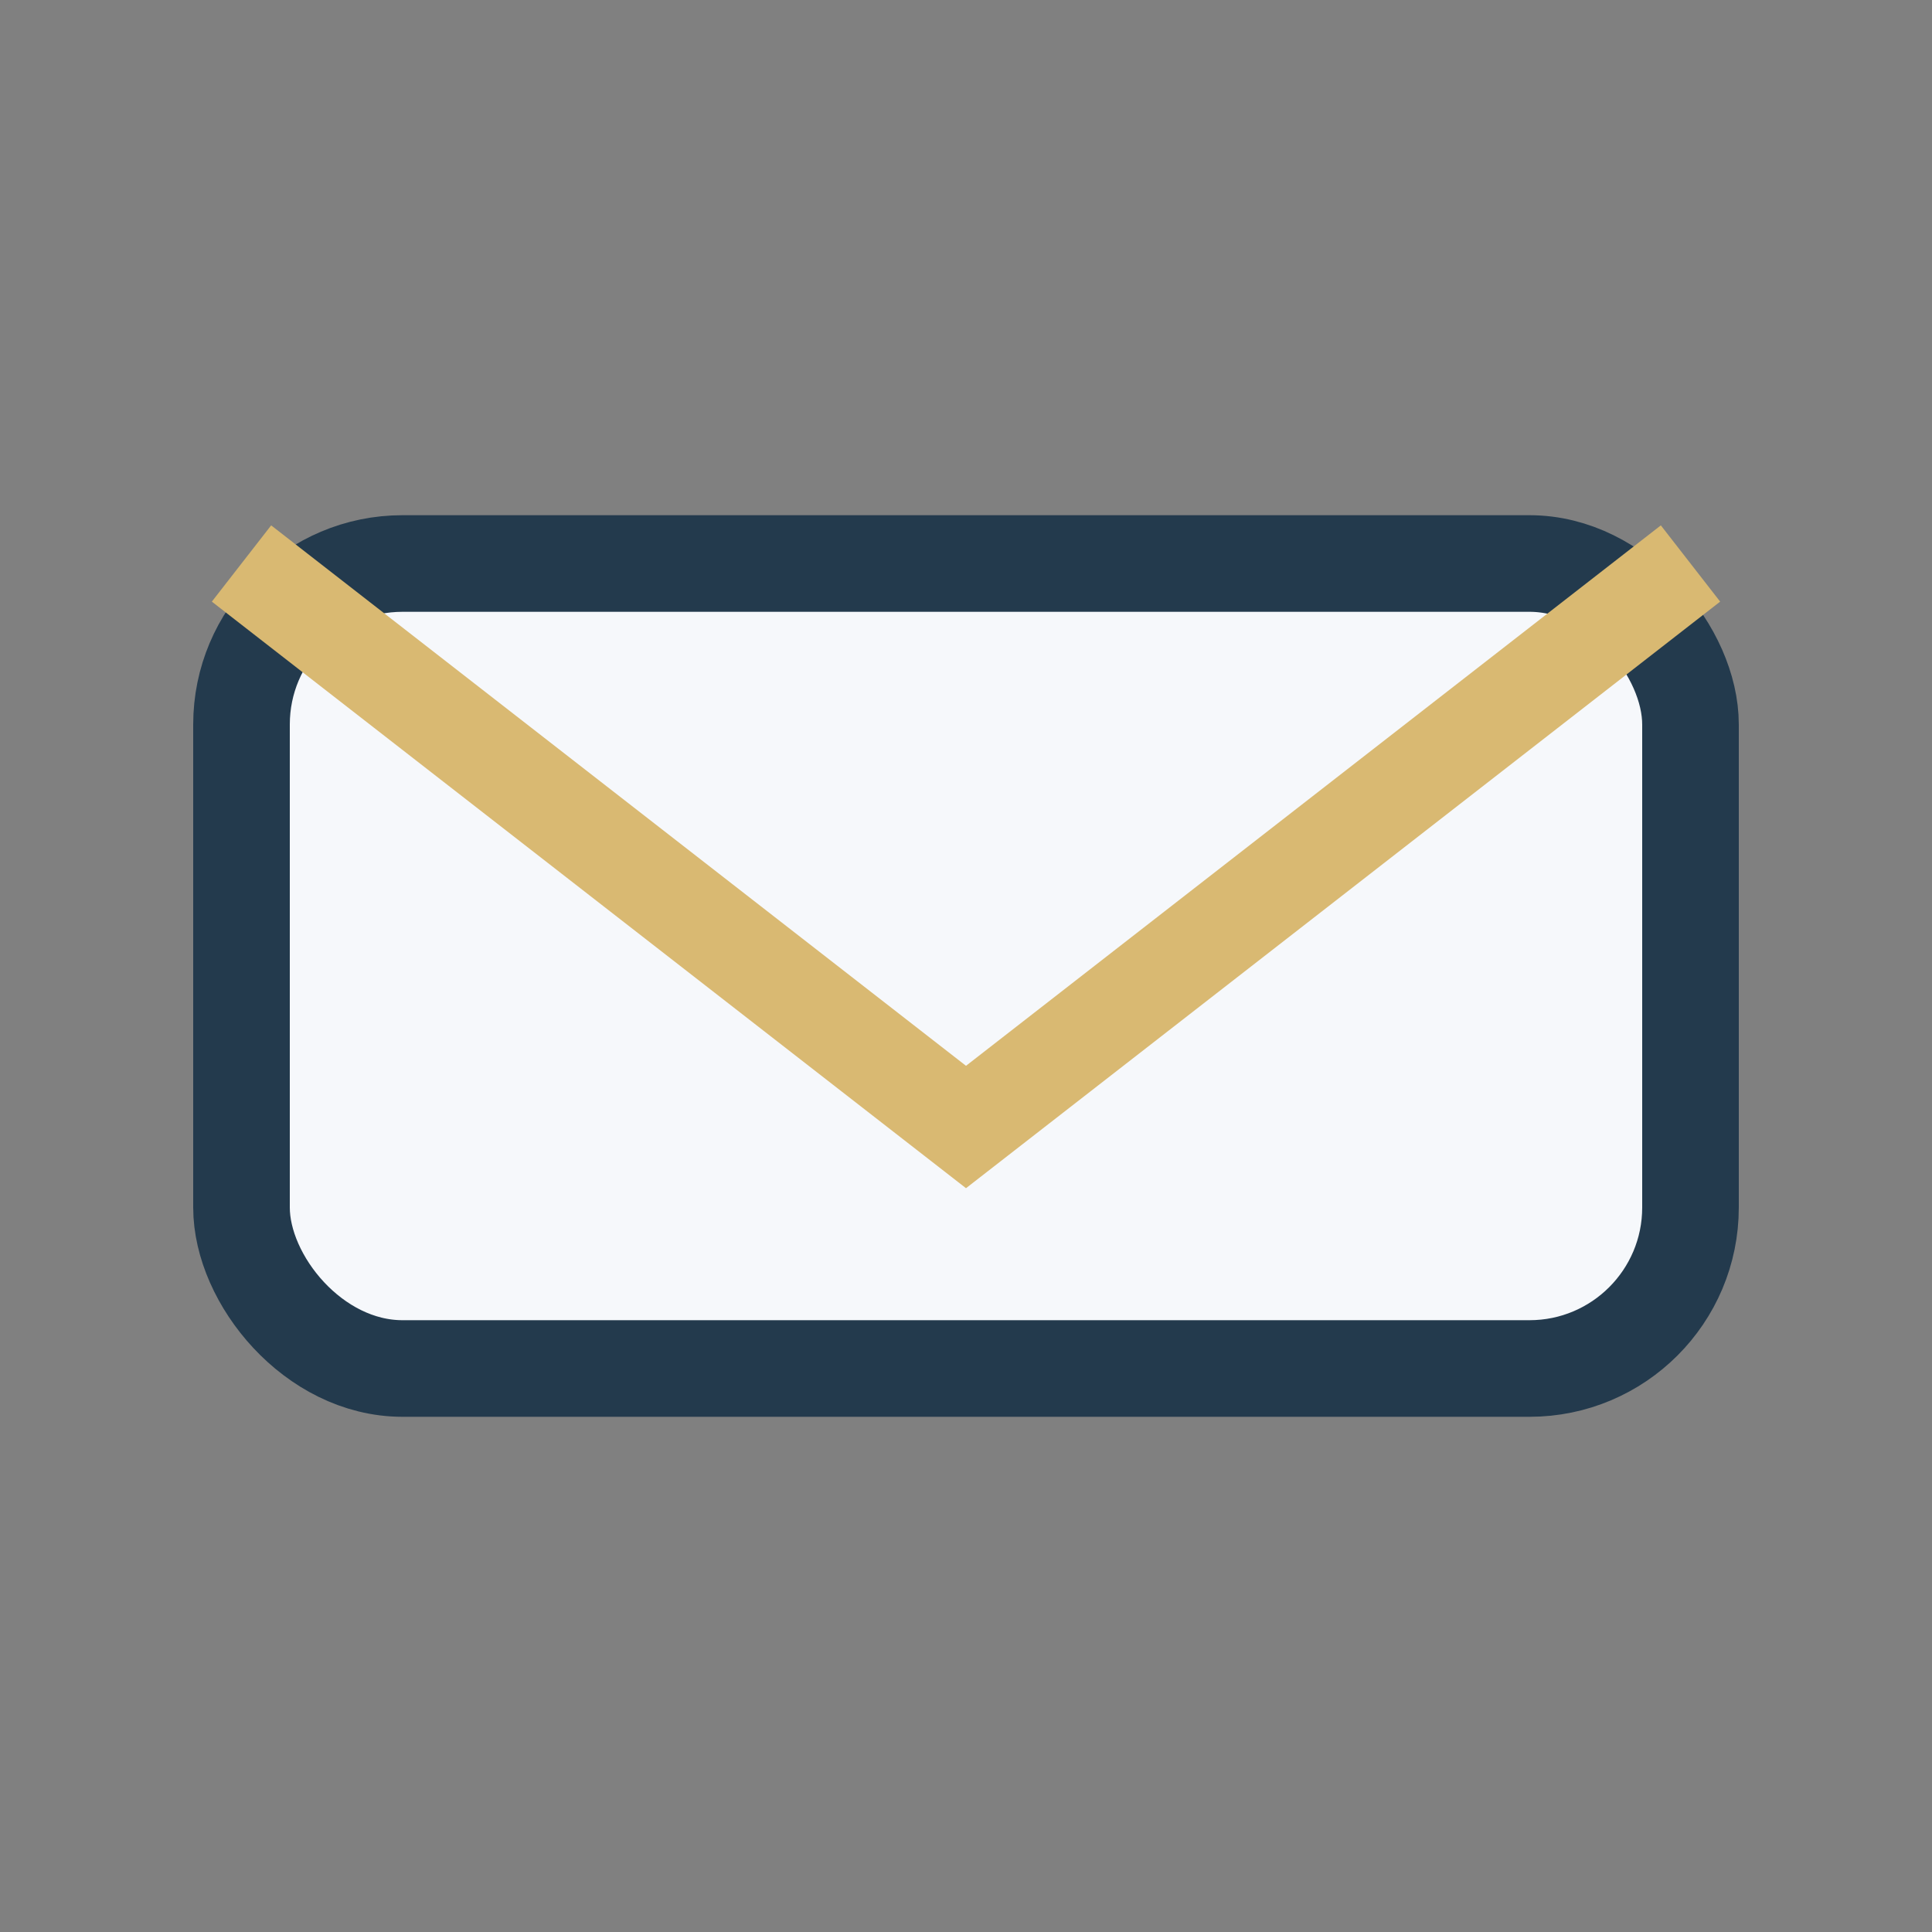
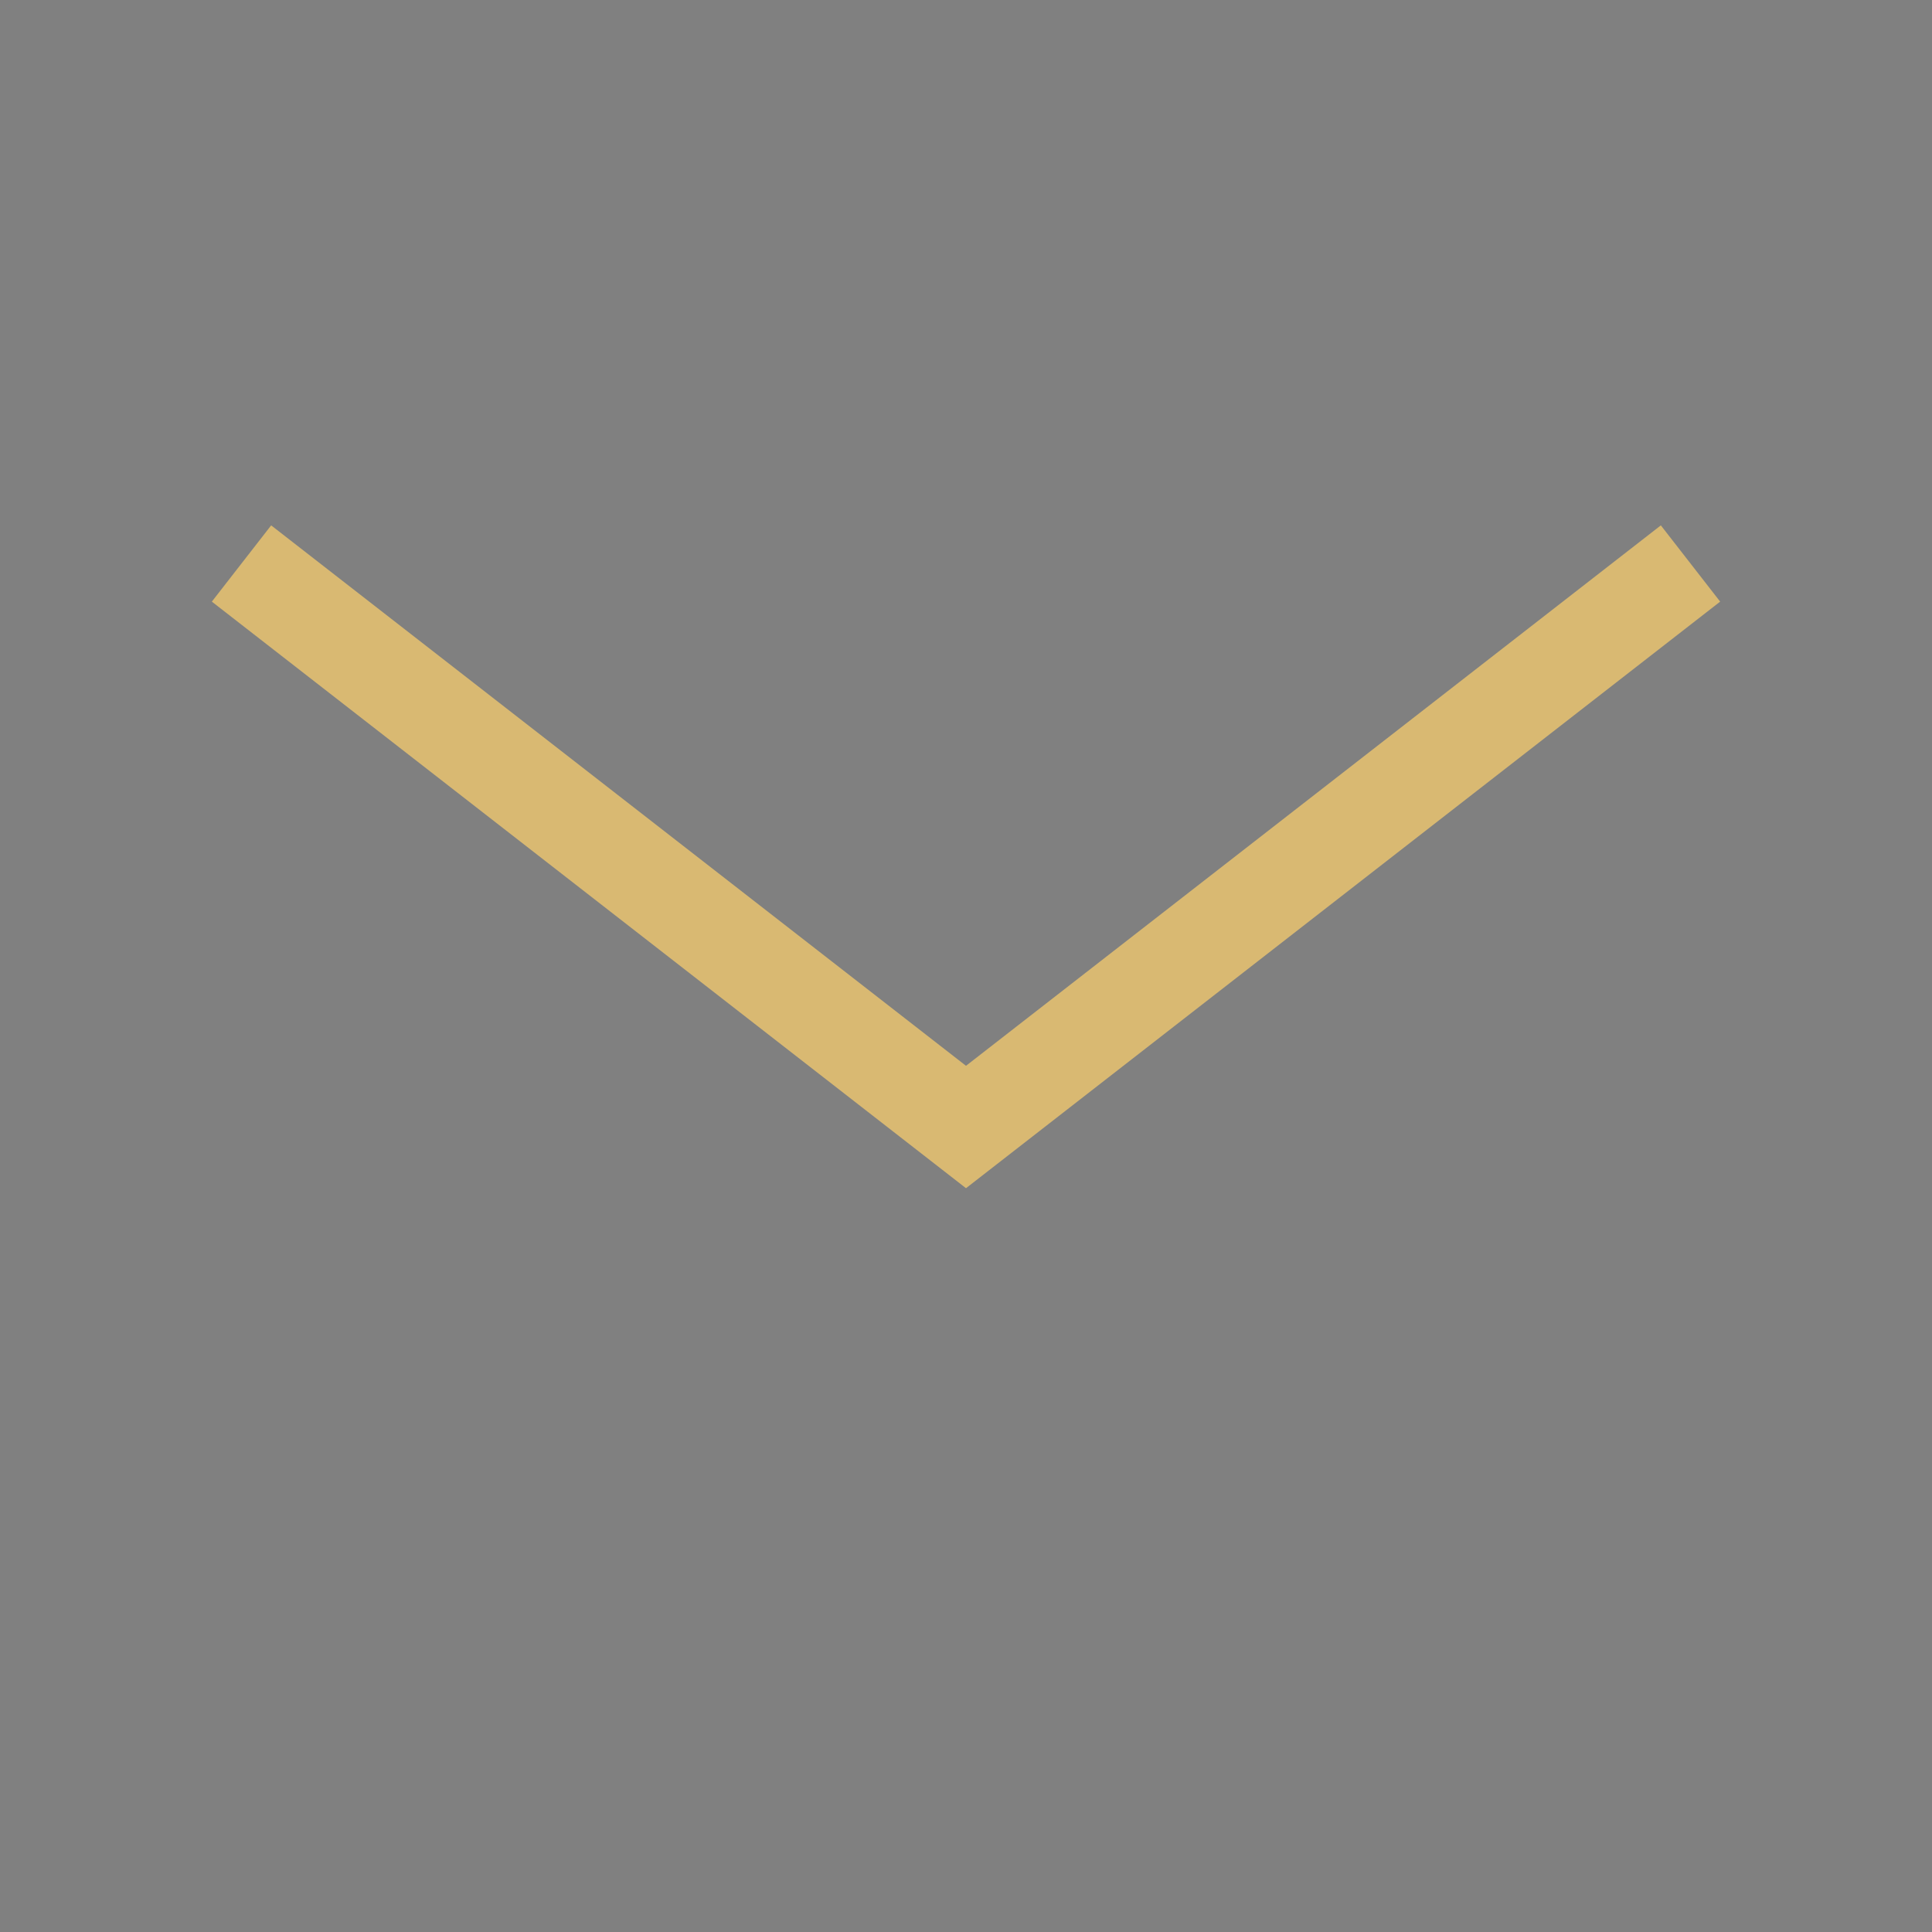
<svg xmlns="http://www.w3.org/2000/svg" width="24" height="24" viewBox="0 0 24 24">
  <rect x="0" y="0" width="24" height="24" fill="#808080" stroke="none" />
-   <rect x="3" y="7" width="18" height="10" rx="2" fill="#F6F8FB" stroke="#233A4D" stroke-width="1.2" />
  <path d="M3 7l9 7 9-7" fill="none" stroke="#D9B972" stroke-width="1.2" />
</svg>